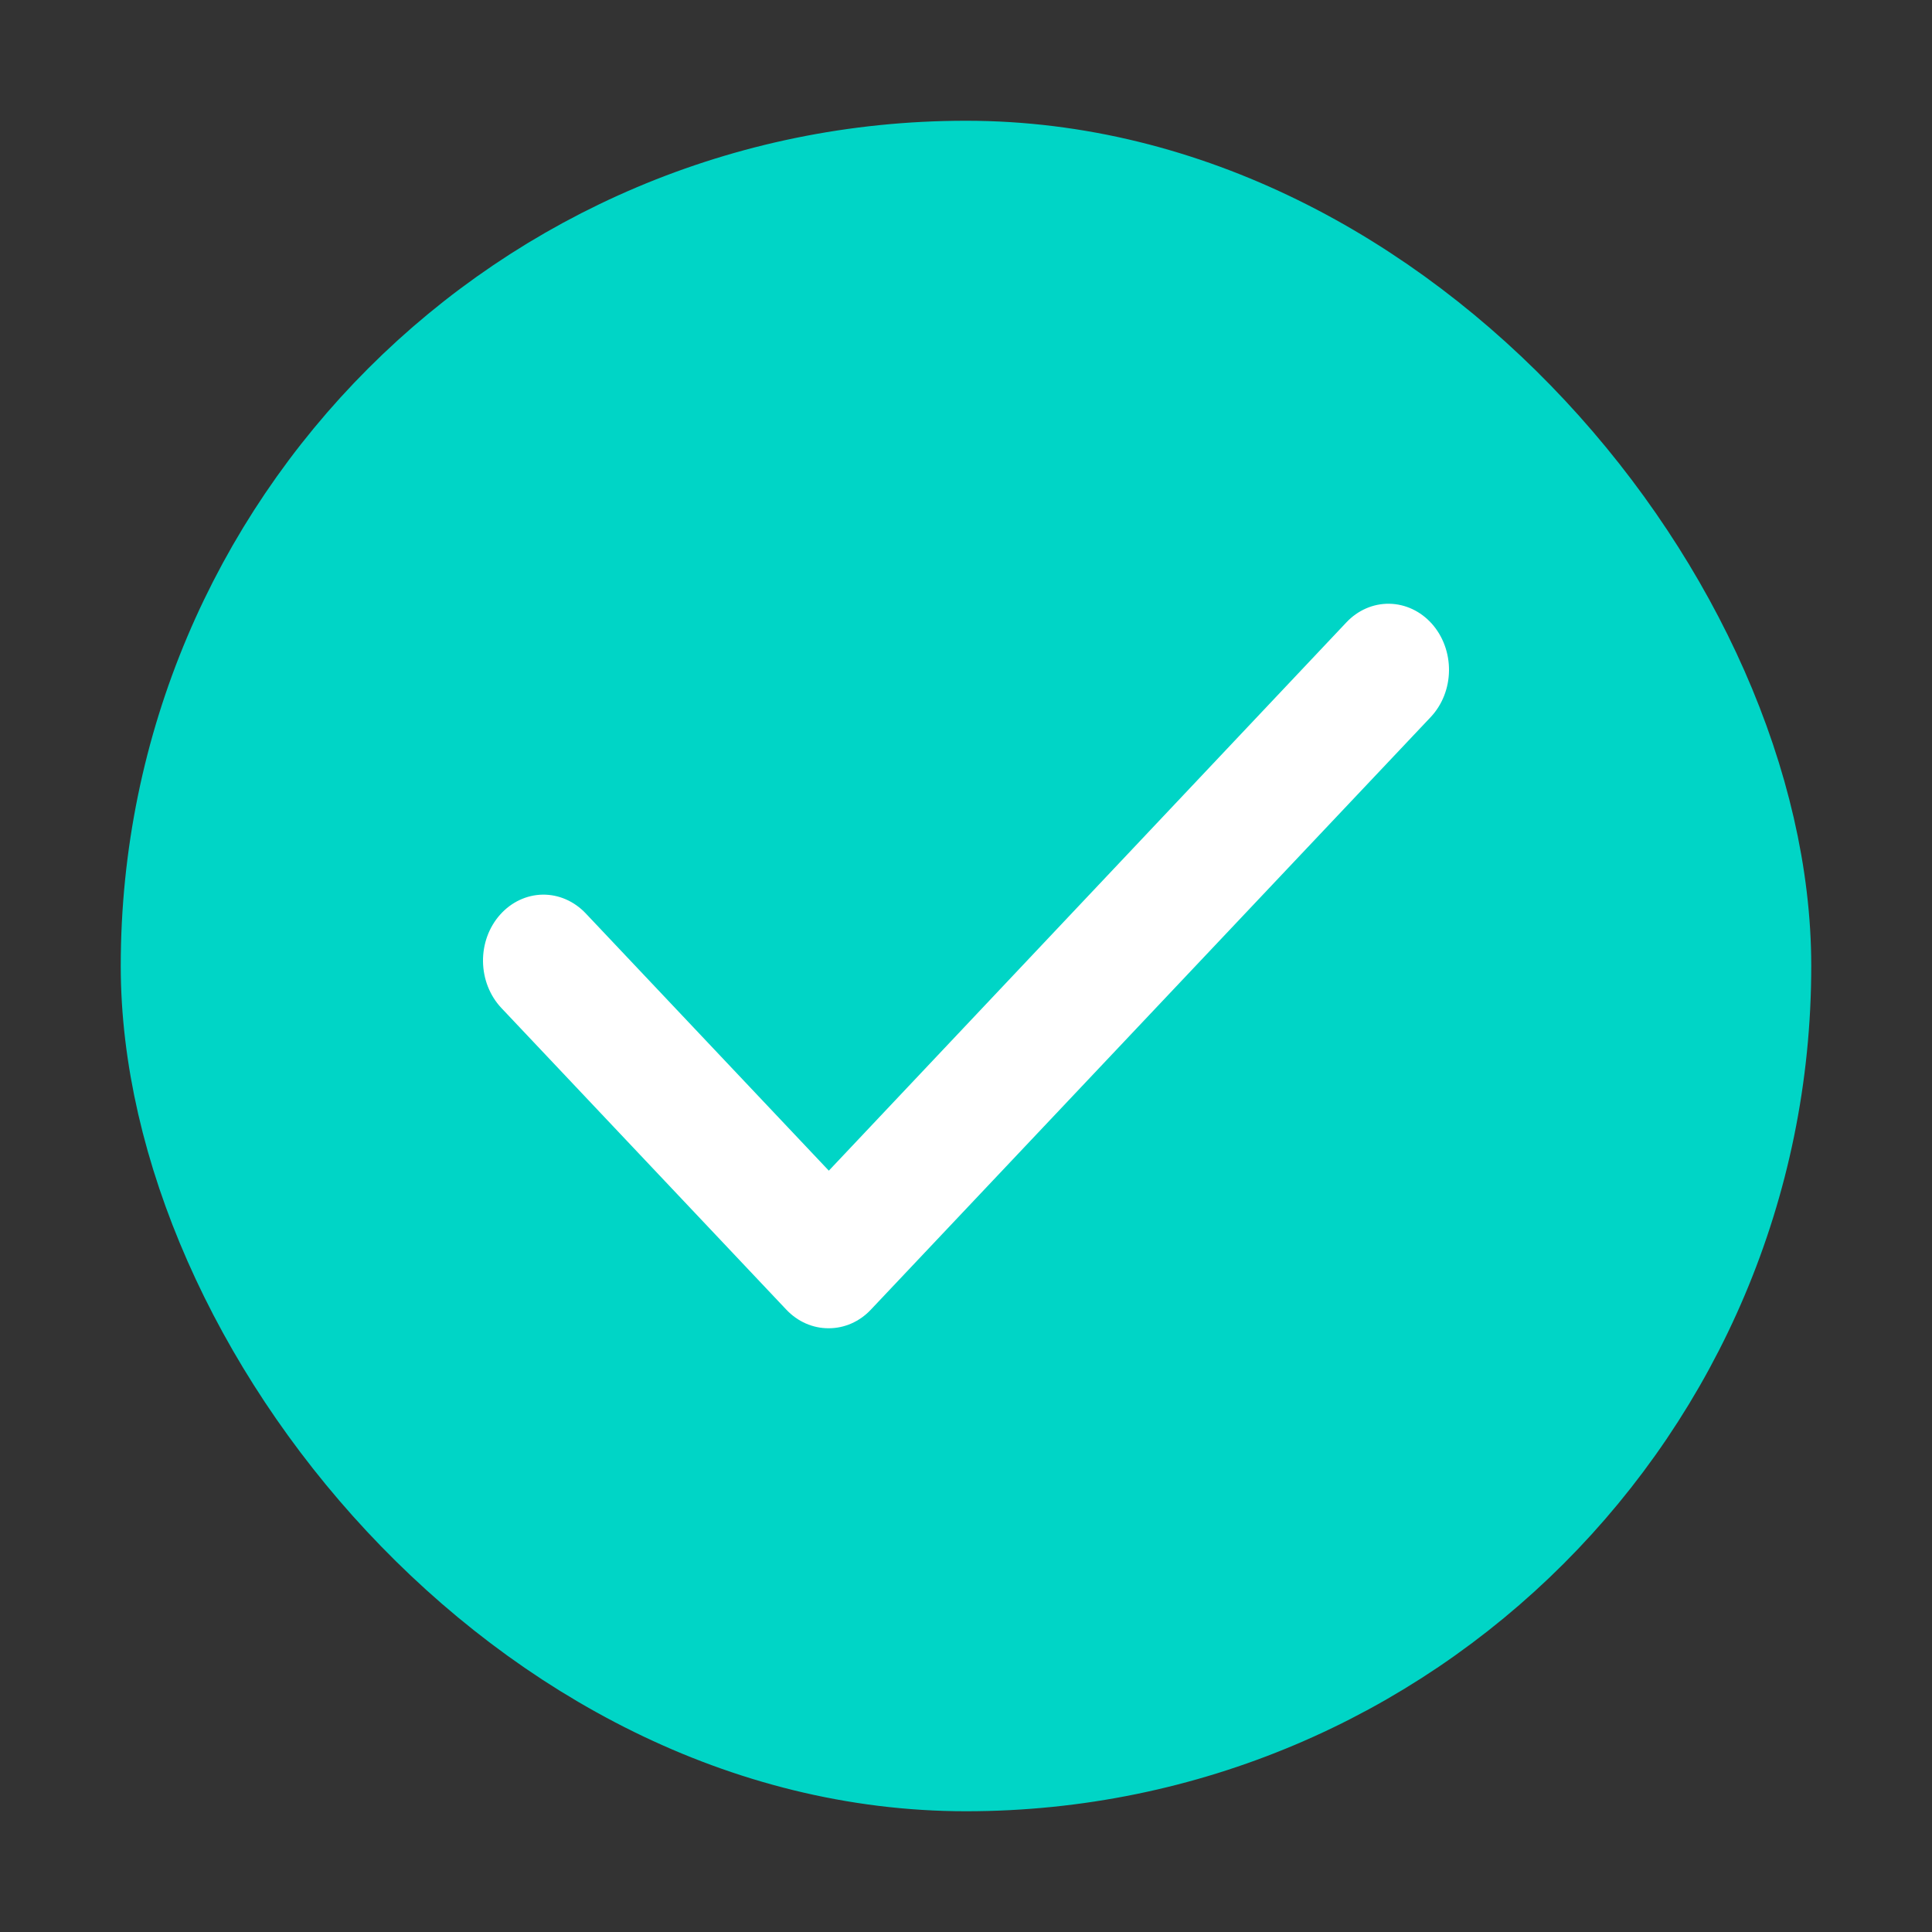
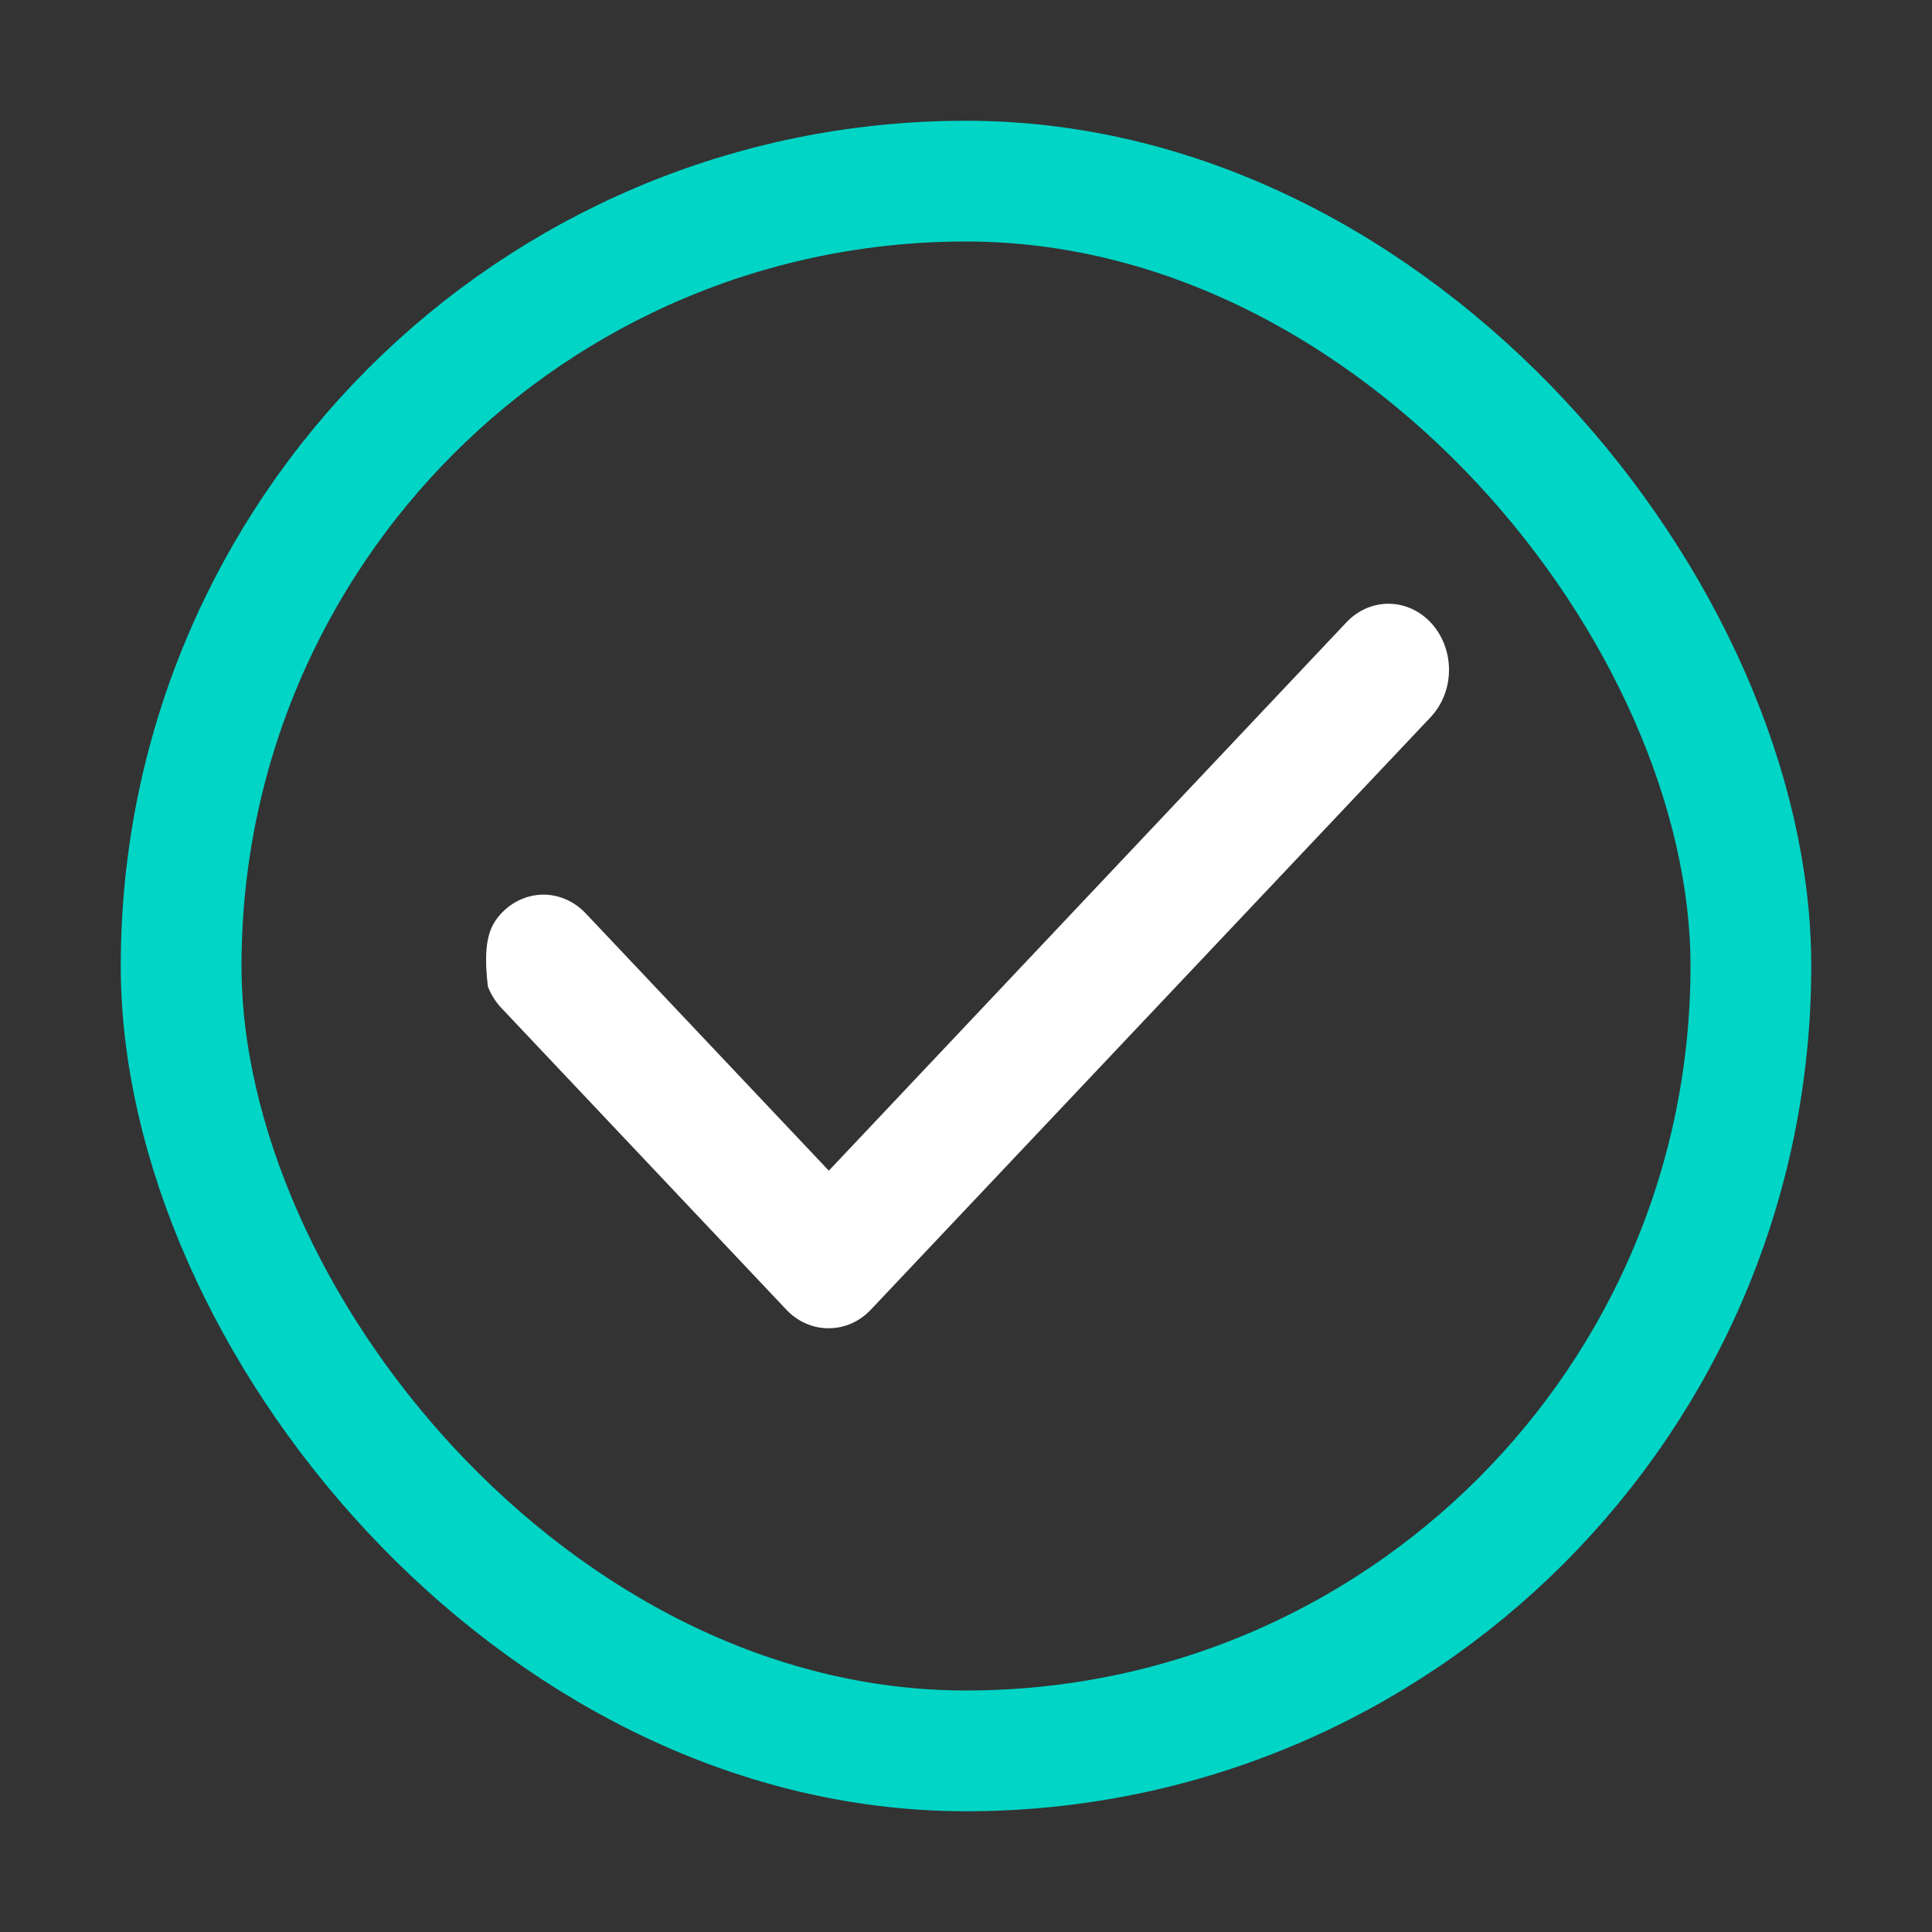
<svg xmlns="http://www.w3.org/2000/svg" width="32" height="32" viewBox="0 0 32 32" fill="none">
  <rect x="0" y="0" width="32" height="32" fill="#333333" stroke="none" />
-   <rect x="3" y="3" width="26" height="26" rx="13" fill="#00D5C6" />
  <rect x="3" y="3" width="26" height="26" rx="13" stroke="#00D5C6" stroke-width="2" />
-   <path d="M13.724 22C13.463 22.001 13.212 21.891 13.024 21.692L8.302 16.693C8.208 16.593 8.133 16.473 8.081 16.341C8.029 16.209 8.002 16.068 8 15.924C7.997 15.634 8.099 15.355 8.285 15.148C8.471 14.94 8.724 14.822 8.99 14.818C9.255 14.815 9.511 14.927 9.702 15.129L13.728 19.39L22.298 10.311C22.488 10.108 22.744 9.996 23.01 10C23.276 10.004 23.53 10.123 23.715 10.33C23.901 10.538 24.003 10.818 24 11.107C23.997 11.398 23.888 11.674 23.697 11.877L14.424 21.692C14.237 21.891 13.986 22.001 13.724 22Z" fill="white" />
+   <path d="M13.724 22C13.463 22.001 13.212 21.891 13.024 21.692L8.302 16.693C8.208 16.593 8.133 16.473 8.081 16.341C7.997 15.634 8.099 15.355 8.285 15.148C8.471 14.94 8.724 14.822 8.99 14.818C9.255 14.815 9.511 14.927 9.702 15.129L13.728 19.39L22.298 10.311C22.488 10.108 22.744 9.996 23.01 10C23.276 10.004 23.53 10.123 23.715 10.33C23.901 10.538 24.003 10.818 24 11.107C23.997 11.398 23.888 11.674 23.697 11.877L14.424 21.692C14.237 21.891 13.986 22.001 13.724 22Z" fill="white" />
</svg>